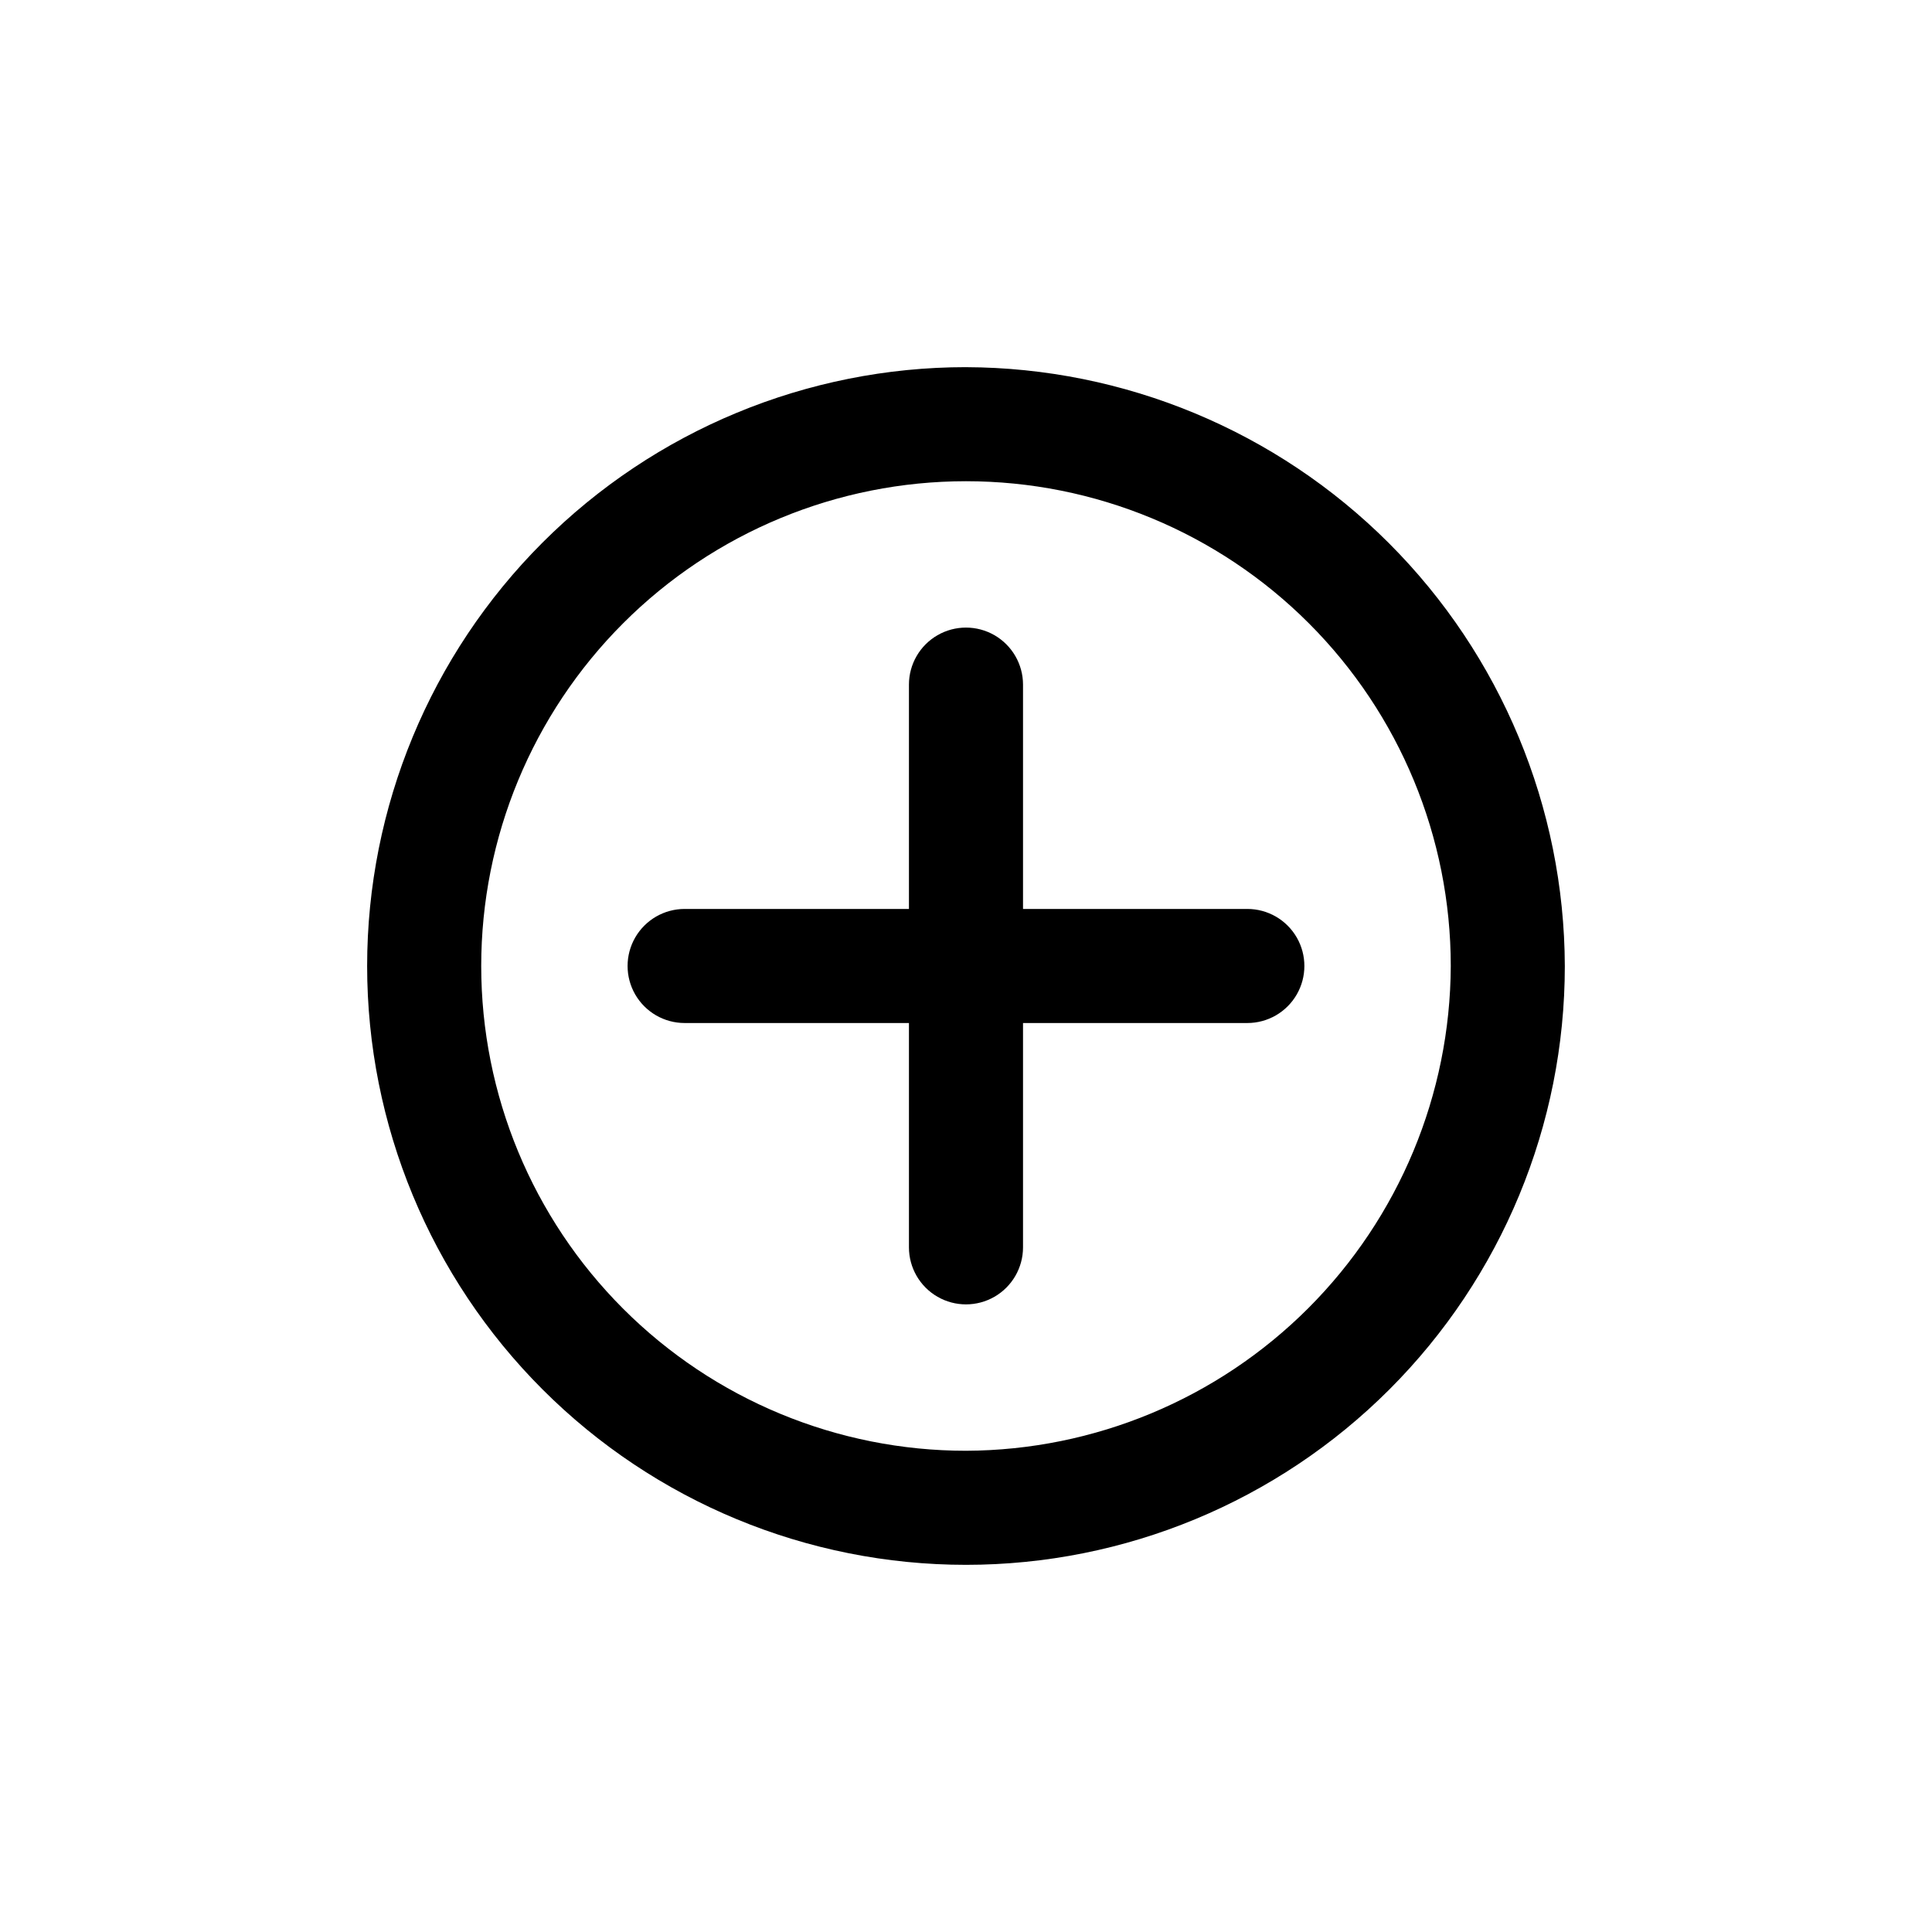
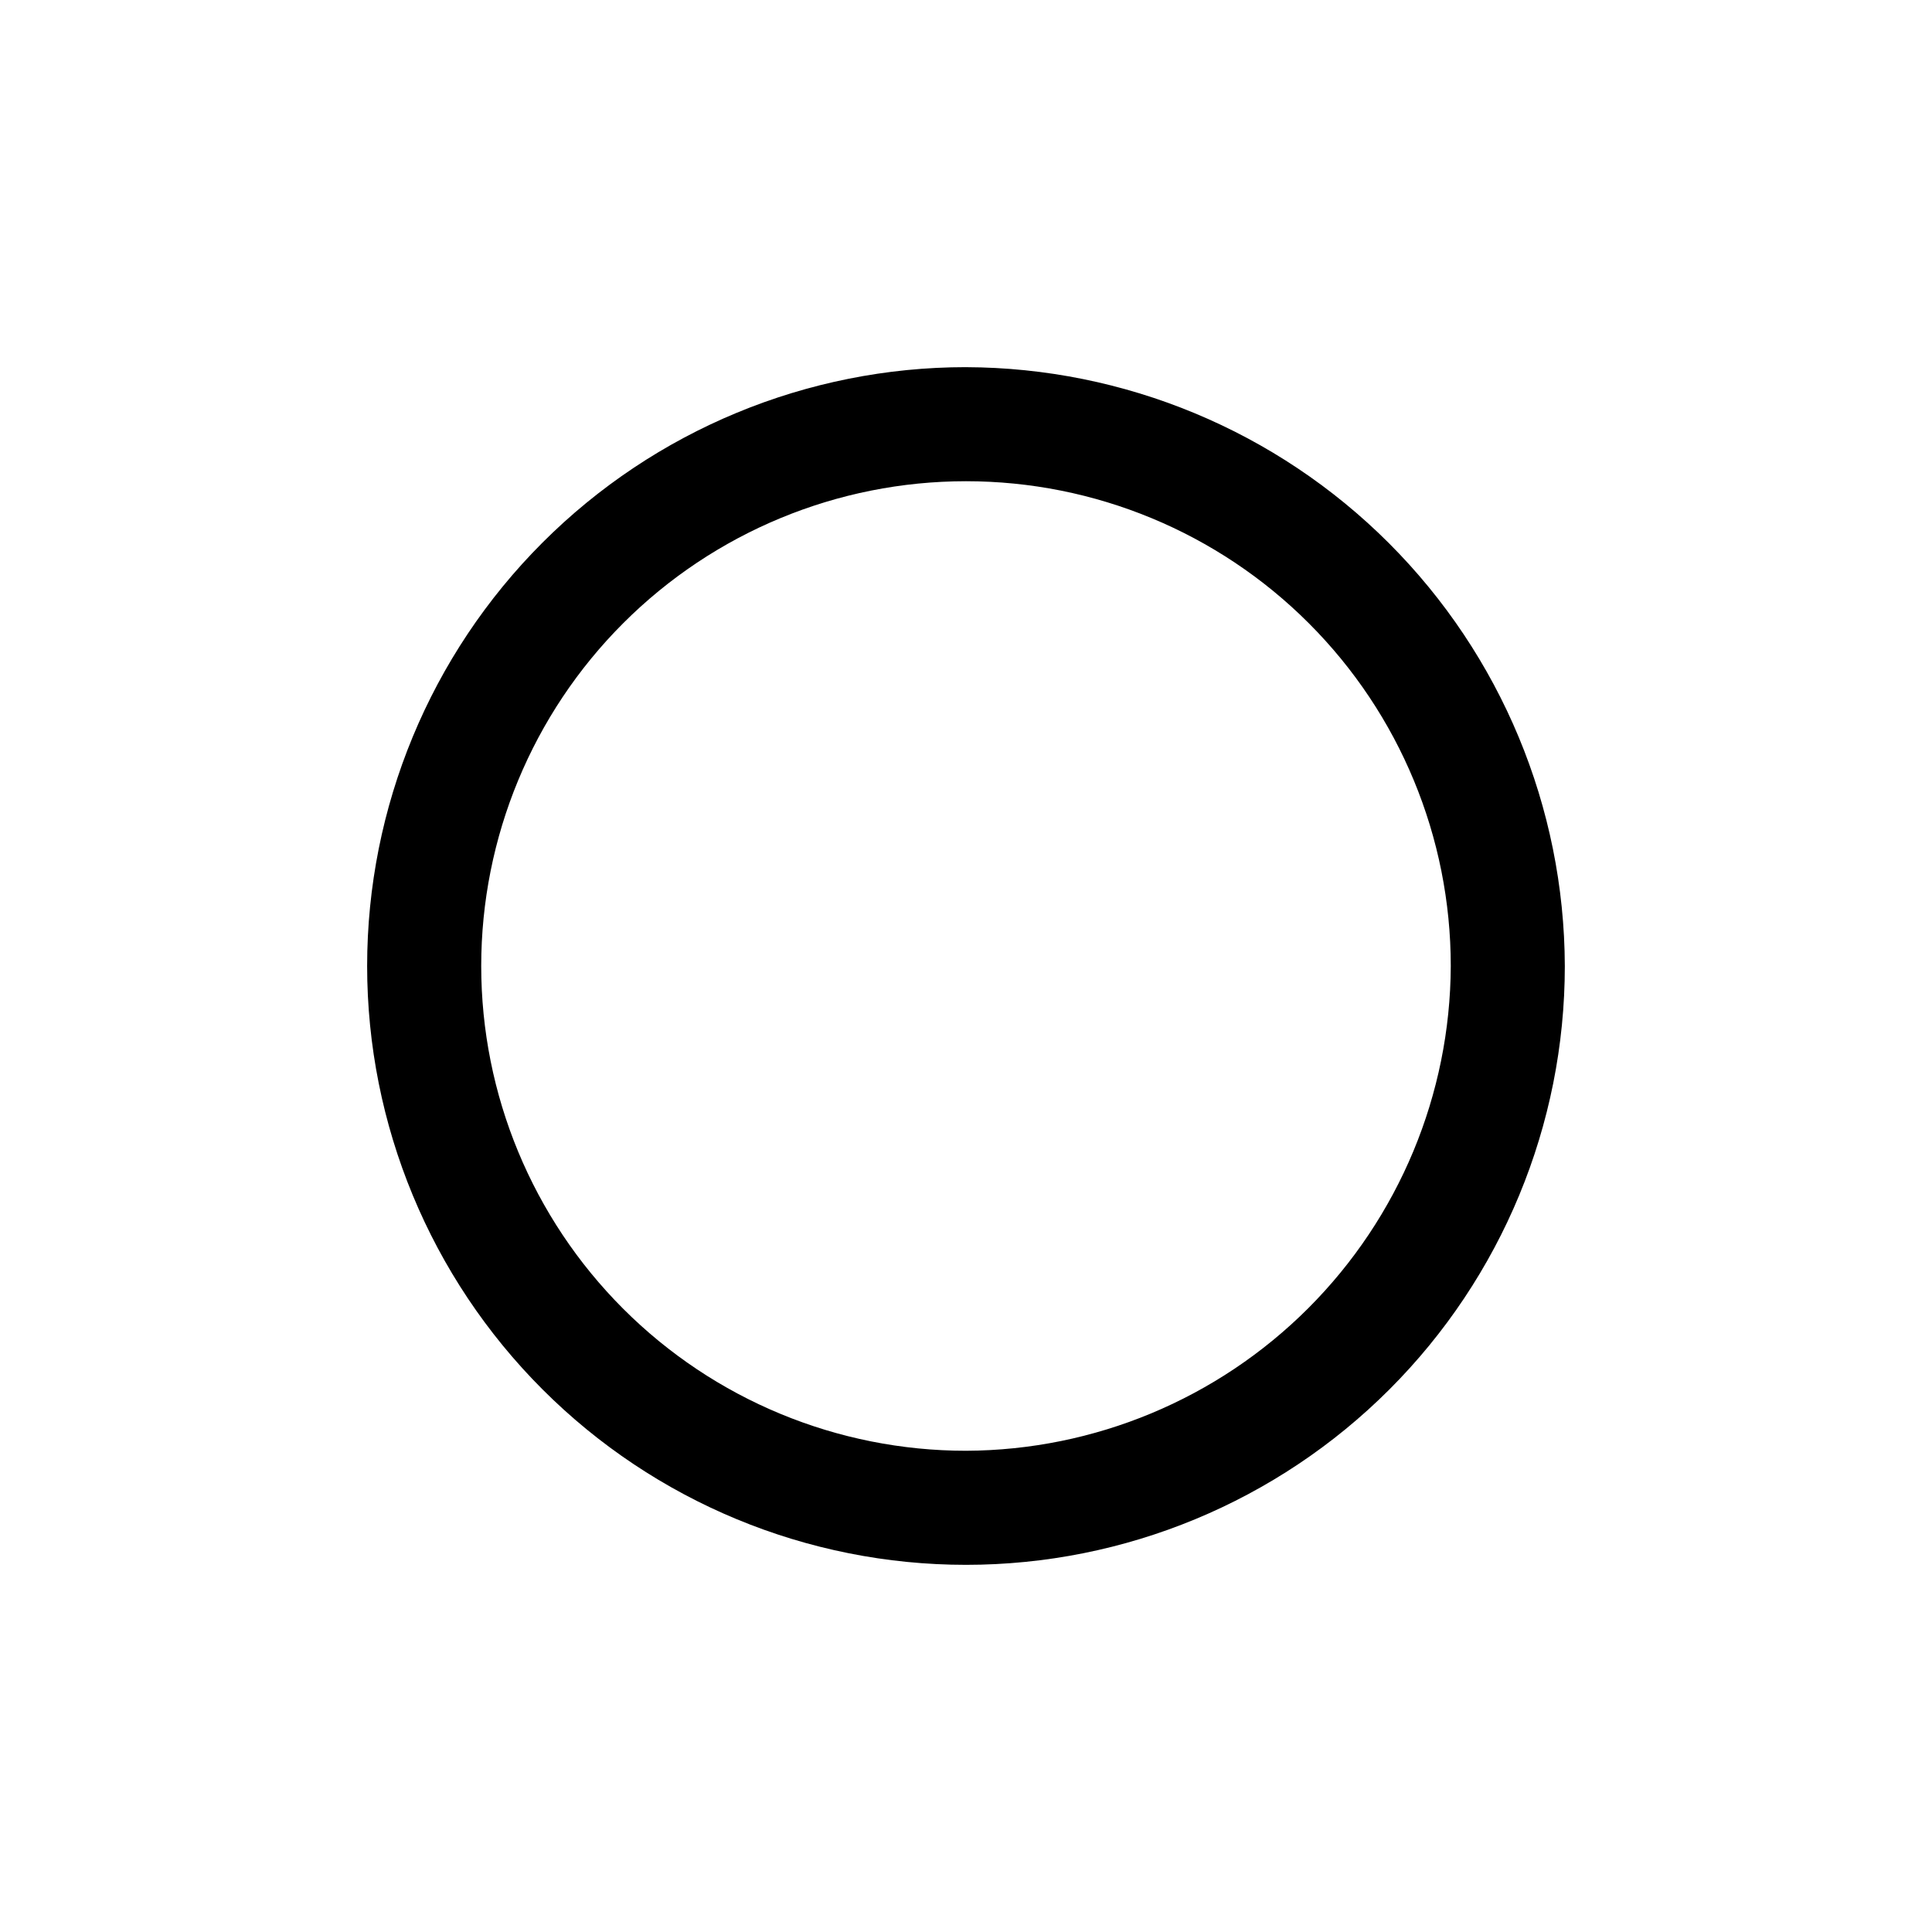
<svg xmlns="http://www.w3.org/2000/svg" fill="#000000" width="800px" height="800px" version="1.1" viewBox="144 144 512 512">
  <g>
    <path d="m400 241.3c-42.09 0-82.457 16.723-112.22 46.484s-46.484 70.129-46.484 112.22 16.723 82.453 46.484 112.21c29.762 29.762 70.129 46.484 112.22 46.484s82.453-16.723 112.21-46.484c29.762-29.762 46.484-70.125 46.484-112.21-0.133-42.051-16.895-82.34-46.629-112.07-29.734-29.73-70.023-46.496-112.07-46.629zm0 287.17c-34.074 0-66.75-13.535-90.844-37.629-24.094-24.09-37.629-56.77-37.629-90.84 0-34.074 13.535-66.75 37.629-90.844s56.77-37.629 90.844-37.629c34.07 0 66.75 13.535 90.84 37.629 24.094 24.094 37.629 56.77 37.629 90.844-0.133 34.031-13.711 66.629-37.773 90.695-24.066 24.062-56.664 37.641-90.695 37.773z" />
-     <path d="m474.56 384.88h-59.449v-59.449c0-5.398-2.883-10.387-7.559-13.09-4.676-2.699-10.438-2.699-15.113 0-4.676 2.703-7.559 7.691-7.559 13.09v59.449h-59.449c-5.398 0-10.387 2.883-13.09 7.559-2.699 4.676-2.699 10.438 0 15.113 2.703 4.676 7.691 7.559 13.09 7.559h59.449v59.449c0 5.398 2.883 10.391 7.559 13.09 4.676 2.699 10.438 2.699 15.113 0 4.676-2.699 7.559-7.691 7.559-13.09v-59.449h59.449c5.398 0 10.391-2.883 13.09-7.559 2.699-4.676 2.699-10.438 0-15.113-2.699-4.676-7.691-7.559-13.09-7.559z" />
  </g>
</svg>